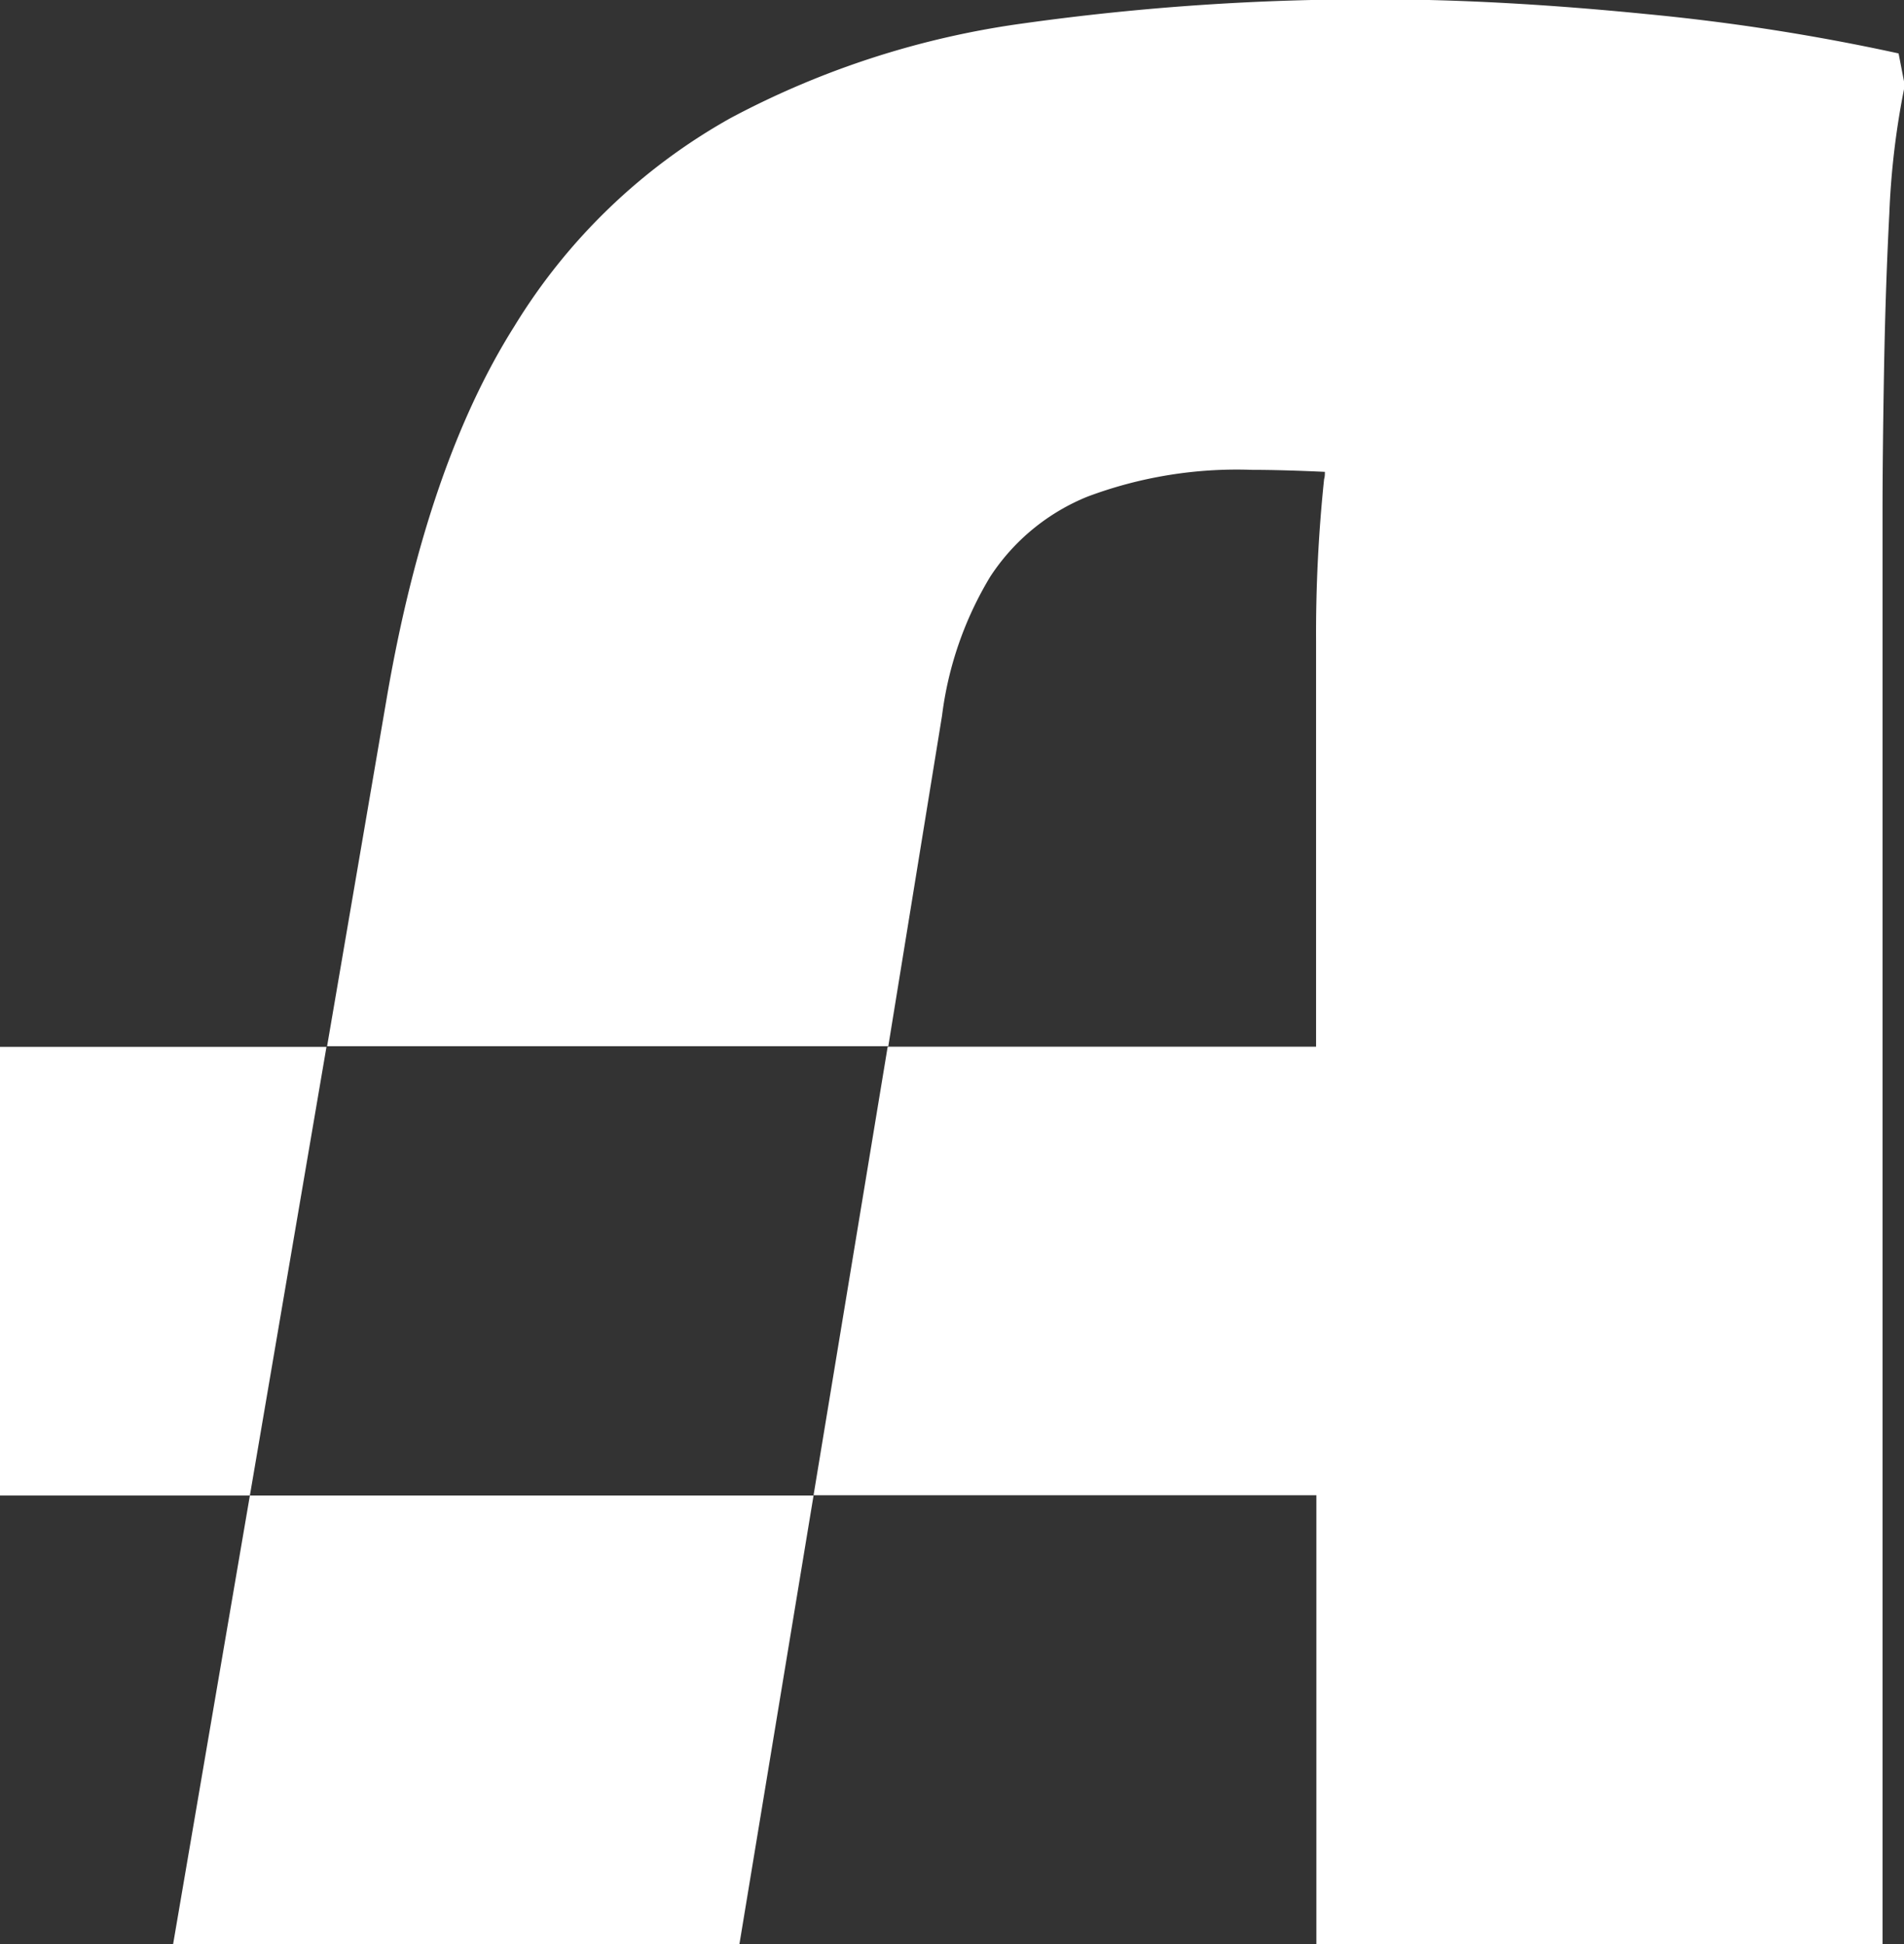
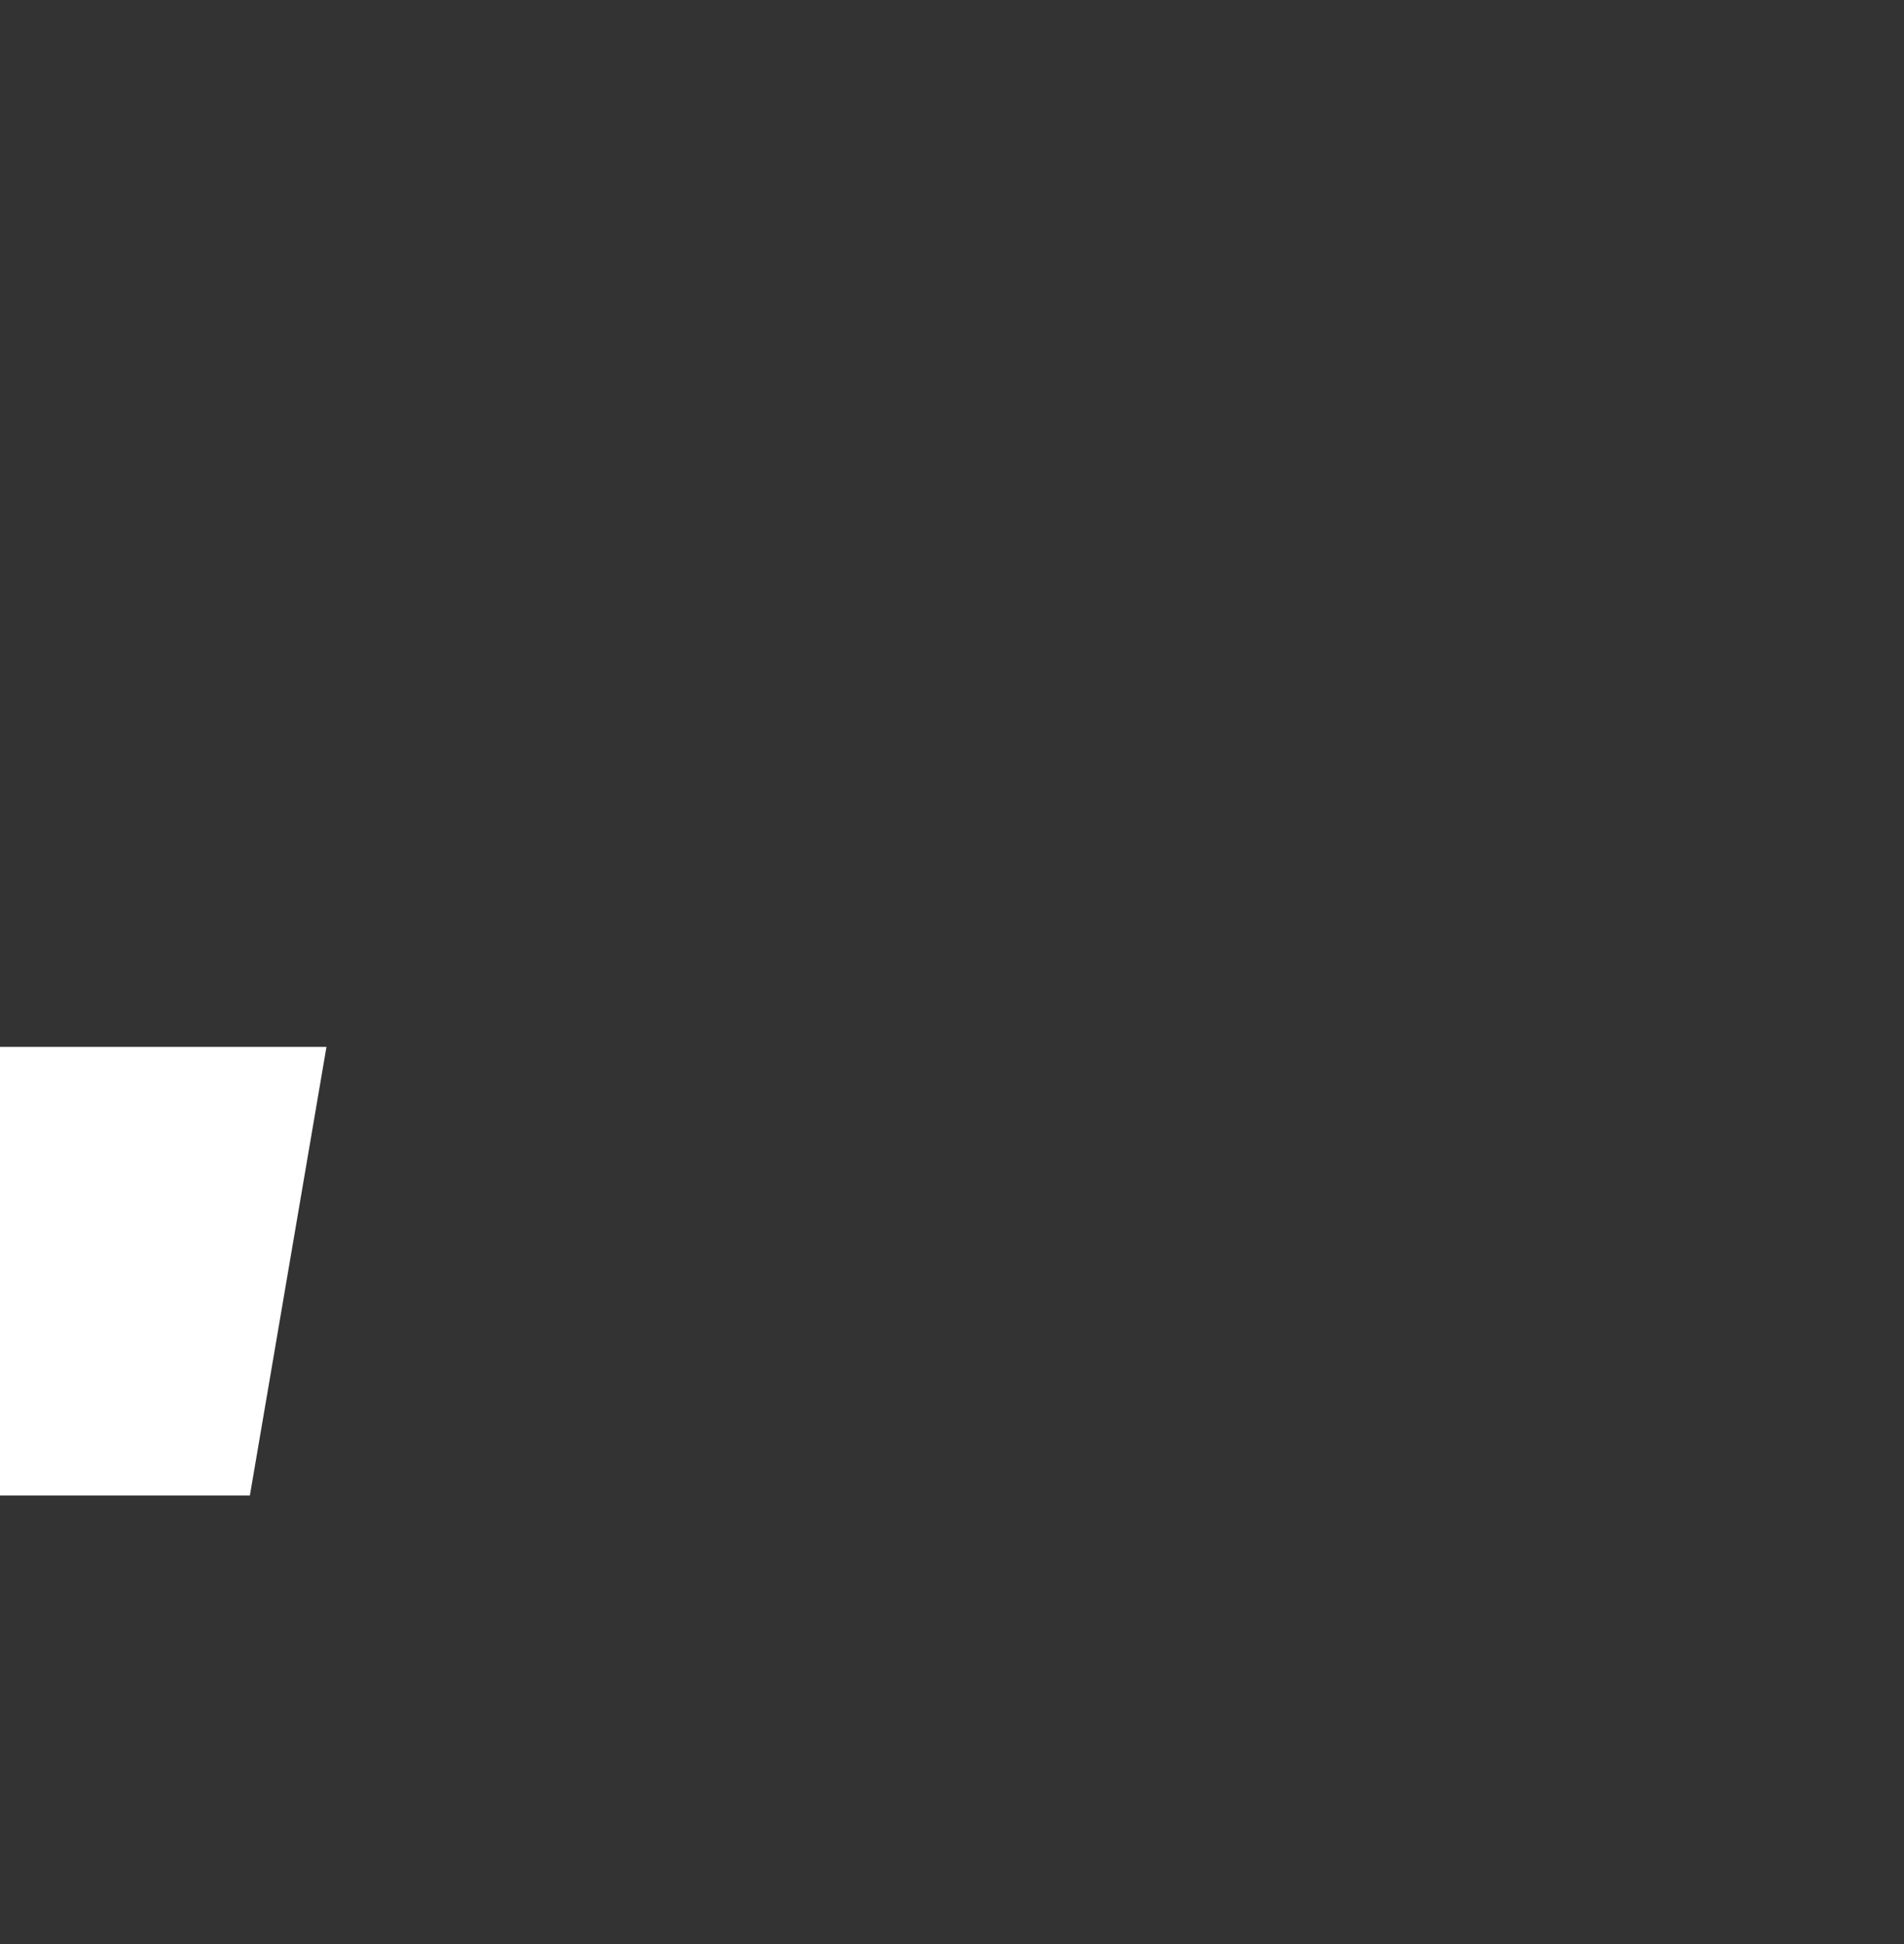
<svg xmlns="http://www.w3.org/2000/svg" id="Layer_1" data-name="Layer 1" viewBox="0 0 123.29 125.91">
  <rect x="0" y="0" width="123.29" height="125.91" fill="#333333" stroke="none" />
  <defs>
    <style>.cls-1{fill:none;}.cls-2{fill:#fff;}.cls-3{clip-path:url(#clip-path);}</style>
    <clipPath id="clip-path" transform="translate(-188 -187.09)">
      <rect class="cls-1" x="188" y="187.09" width="123.29" height="125.91" />
    </clipPath>
  </defs>
  <title>shape-a</title>
-   <polygon class="cls-2" points="31.63 96.86 16.18 96.86 11.21 125.91 47.88 125.91 52.68 96.86 31.63 96.86" />
  <g class="cls-3">
-     <path class="cls-2" d="M310.94,190.55A137.69,137.69,0,0,0,294.6,188q-9.44-.94-17.21-.95a161,161,0,0,0-23.09,1.55,56.55,56.55,0,0,0-19,6.14,38.31,38.31,0,0,0-14,13.49q-5.62,8.91-8.21,23.79l-3.91,22.83h36.34L249,233.44a22.89,22.89,0,0,1,3.12-9,13.63,13.63,0,0,1,6.31-5.19,27.55,27.55,0,0,1,10.64-1.73c1.37,0,3,.05,4.72.13,0,.16,0,.31-.05.47a96.08,96.08,0,0,0-.52,10.47v26.29H245.48l-4.8,29.05h32.56V313H309.9V220.29q0-3.45.09-8.82c.06-3.57.17-7.09.35-10.55a51.61,51.61,0,0,1,1-8.3Z" transform="translate(-188 -187.09)" />
-   </g>
+     </g>
  <polygon class="cls-2" points="17.91 67.8 0 67.8 0 96.86 13.57 96.86 16.18 96.86 21.14 67.8 17.91 67.8" />
</svg>